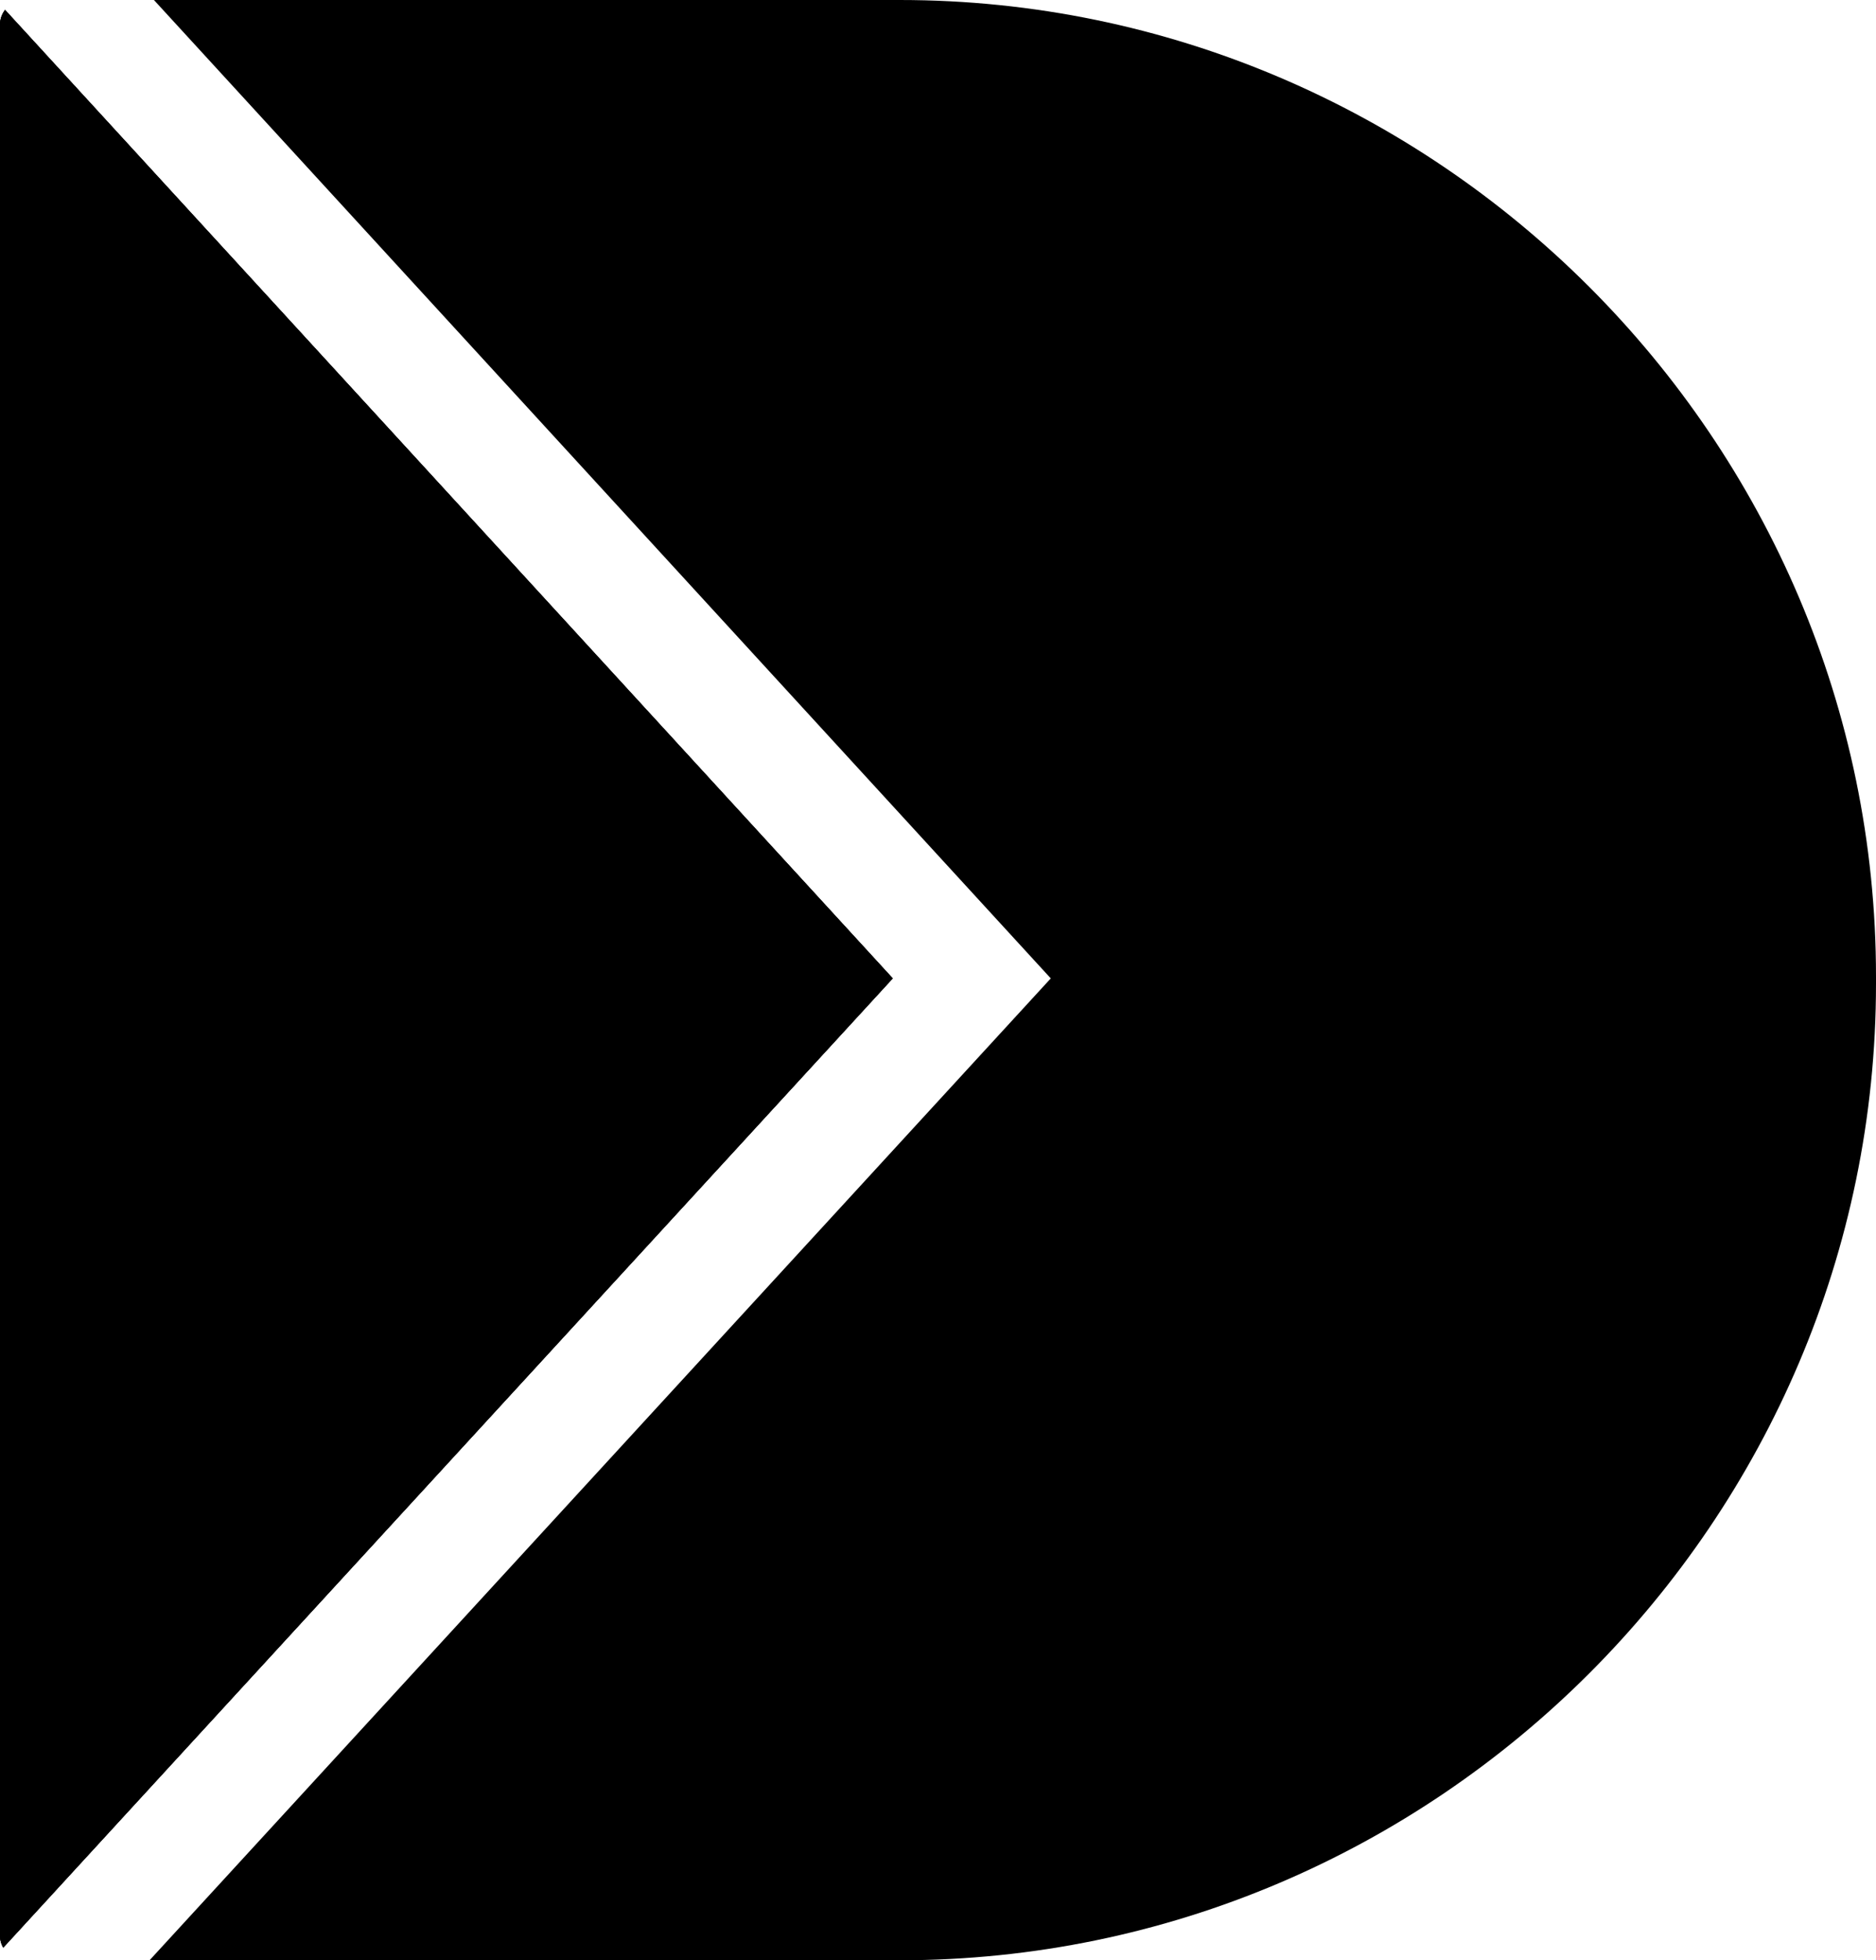
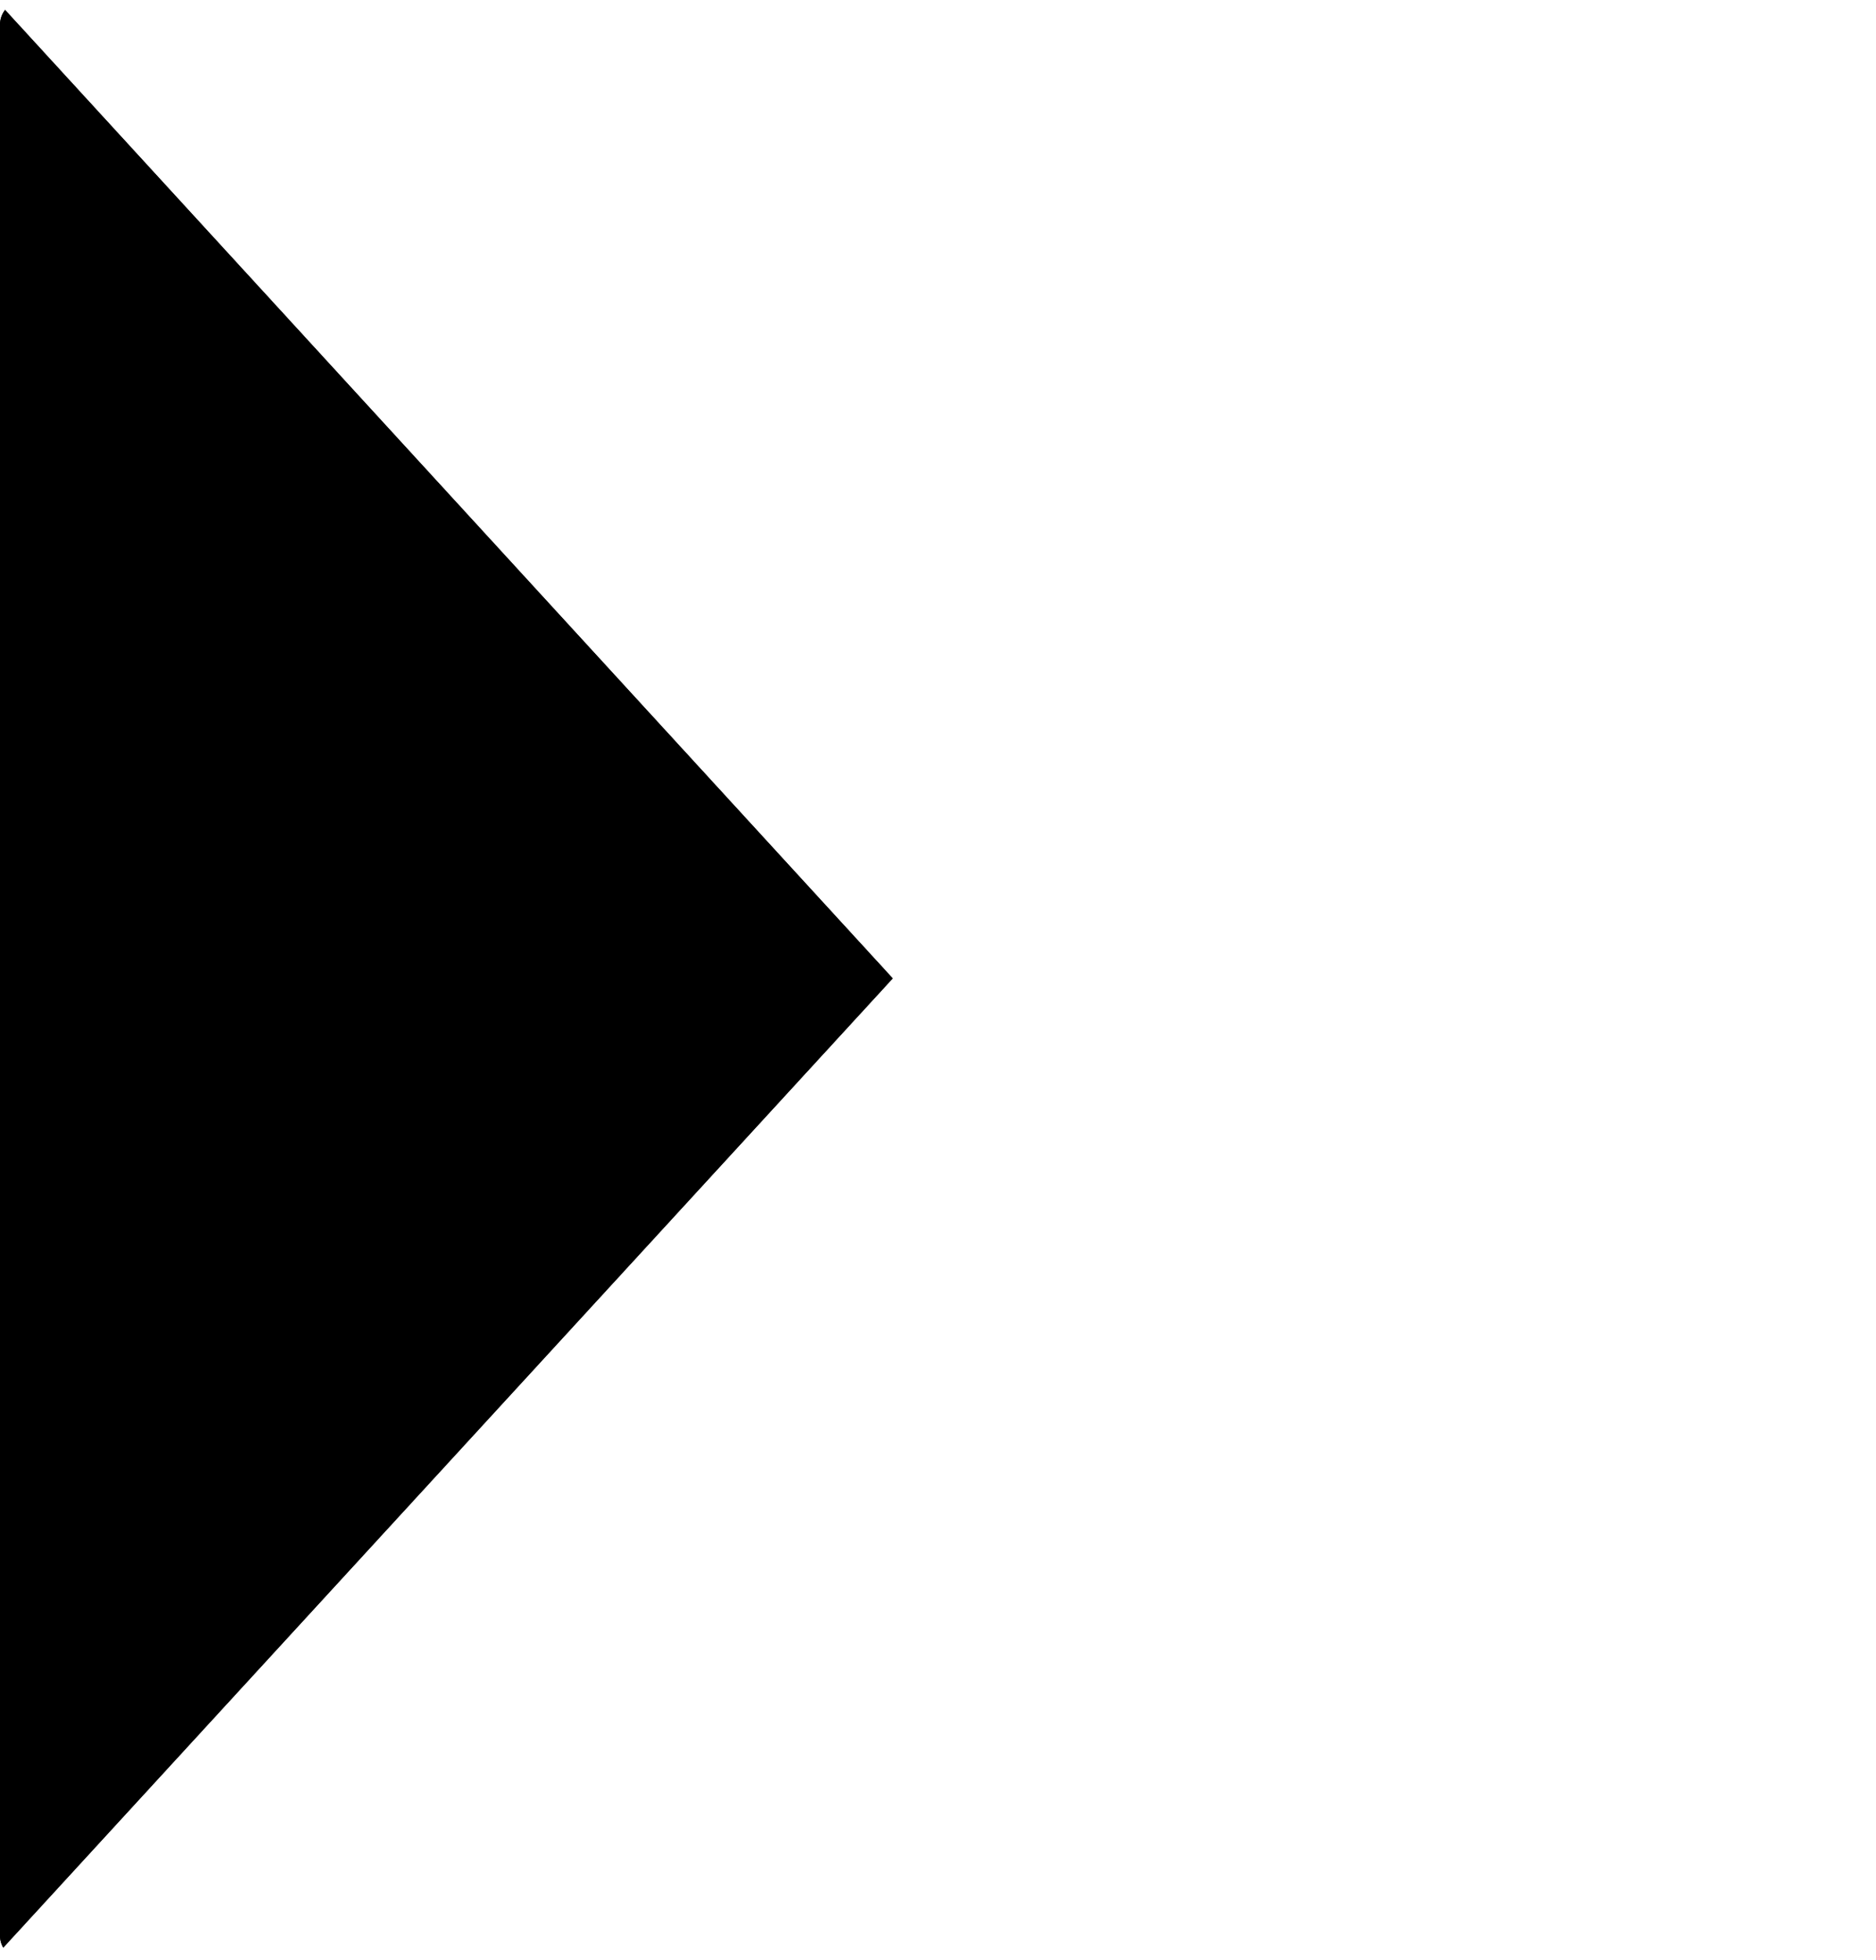
<svg xmlns="http://www.w3.org/2000/svg" viewBox="0 0 528.46 552">
  <title>icon-detran</title>
  <g id="Layer_2" data-name="Layer 2">
    <g id="Layer_1-2" data-name="Layer 1">
      <path d="M251.48,275.51.92,548.44A6.8,6.8,0,0,1,0,545V7A6.88,6.88,0,0,1,1.43,2.79Z" />
-       <path d="M528.46,275v2c0,151.25-123.75,275-275,275H42.13L296,275.51,43.36,0h210.1C404.71,0,528.46,123.75,528.46,275Z" />
      <path d="M251.48,275.51.92,548.44A6.8,6.8,0,0,1,0,545V7A6.88,6.88,0,0,1,1.43,2.79Z" />
      <g id="Layer_2-2" data-name="Layer 2">
-         <path d="M251.48,275.51.92,548.44A6.8,6.8,0,0,1,0,545V7A6.88,6.88,0,0,1,1.43,2.79Z" />
-       </g>
+         </g>
    </g>
  </g>
</svg>